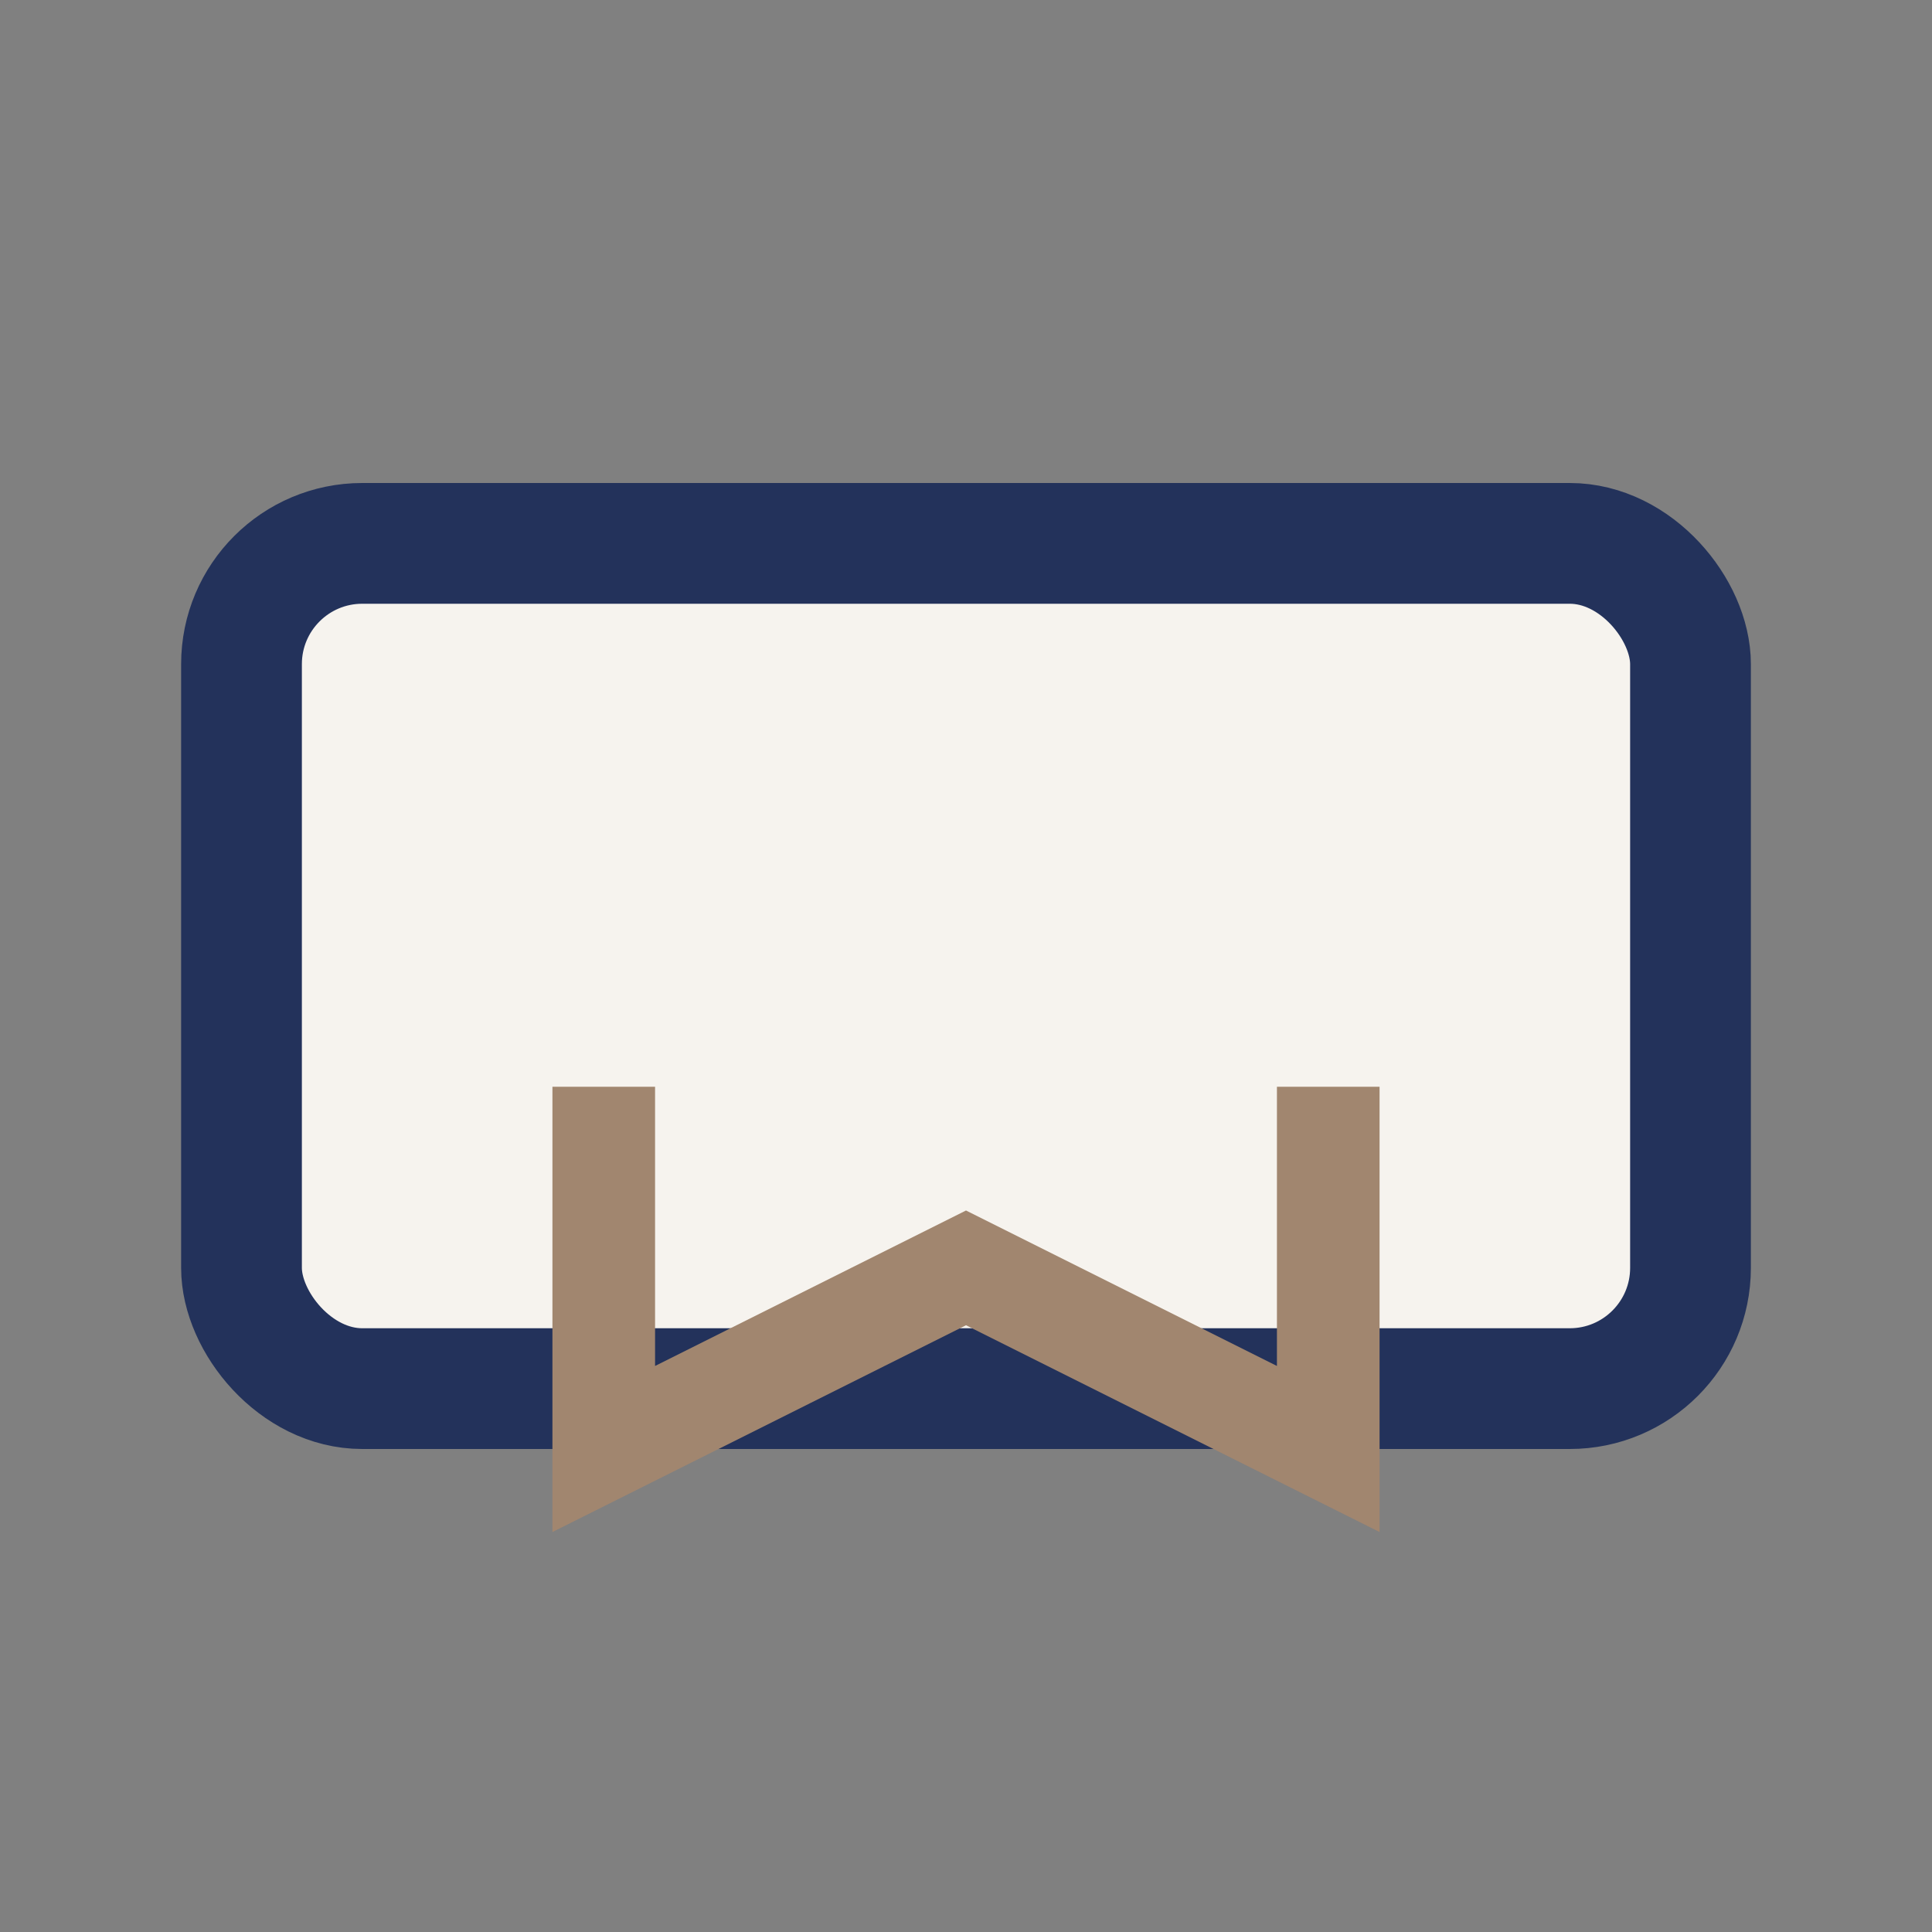
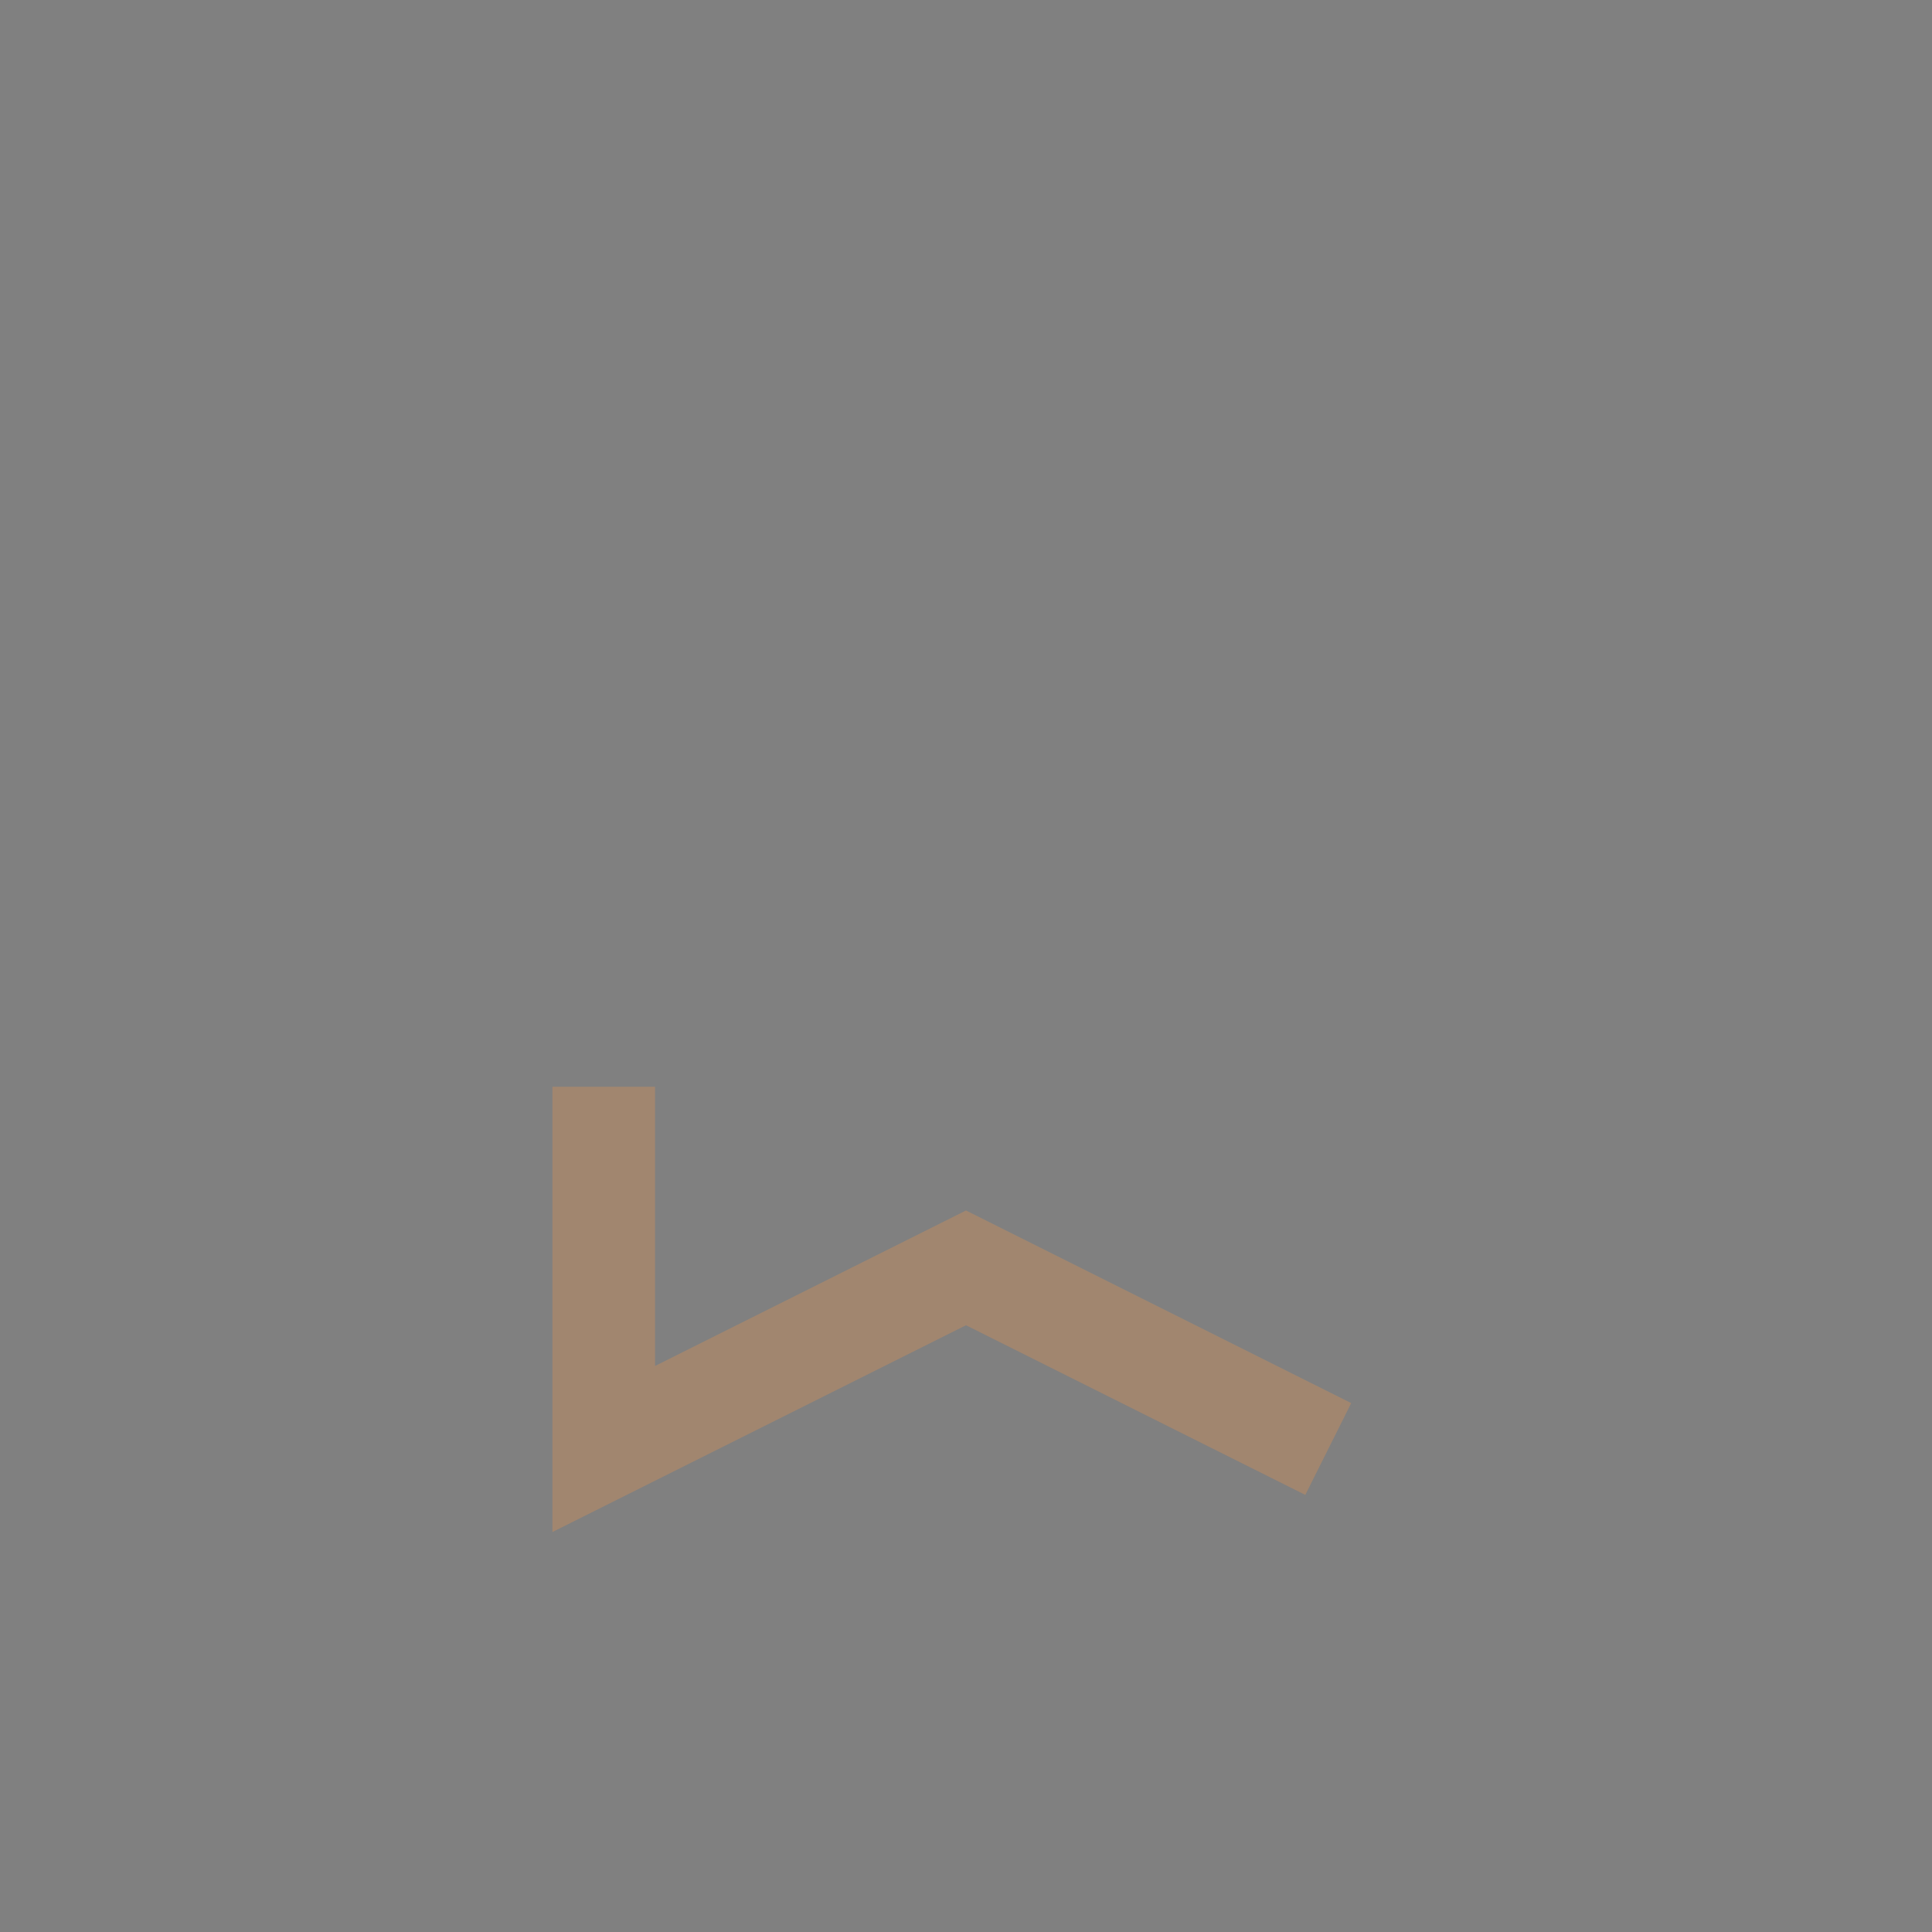
<svg xmlns="http://www.w3.org/2000/svg" width="32" height="32" viewBox="0 0 32 32">
  <rect x="0" y="0" width="32" height="32" fill="#808080" stroke="none" />
-   <rect x="4" y="9" width="24" height="14" rx="2" fill="#F6F3EE" stroke="#23325B" stroke-width="2" />
-   <path d="M10 18v6l6-3 6 3v-6" stroke="#A1866F" stroke-width="1.7" fill="none" />
+   <path d="M10 18v6l6-3 6 3" stroke="#A1866F" stroke-width="1.7" fill="none" />
</svg>